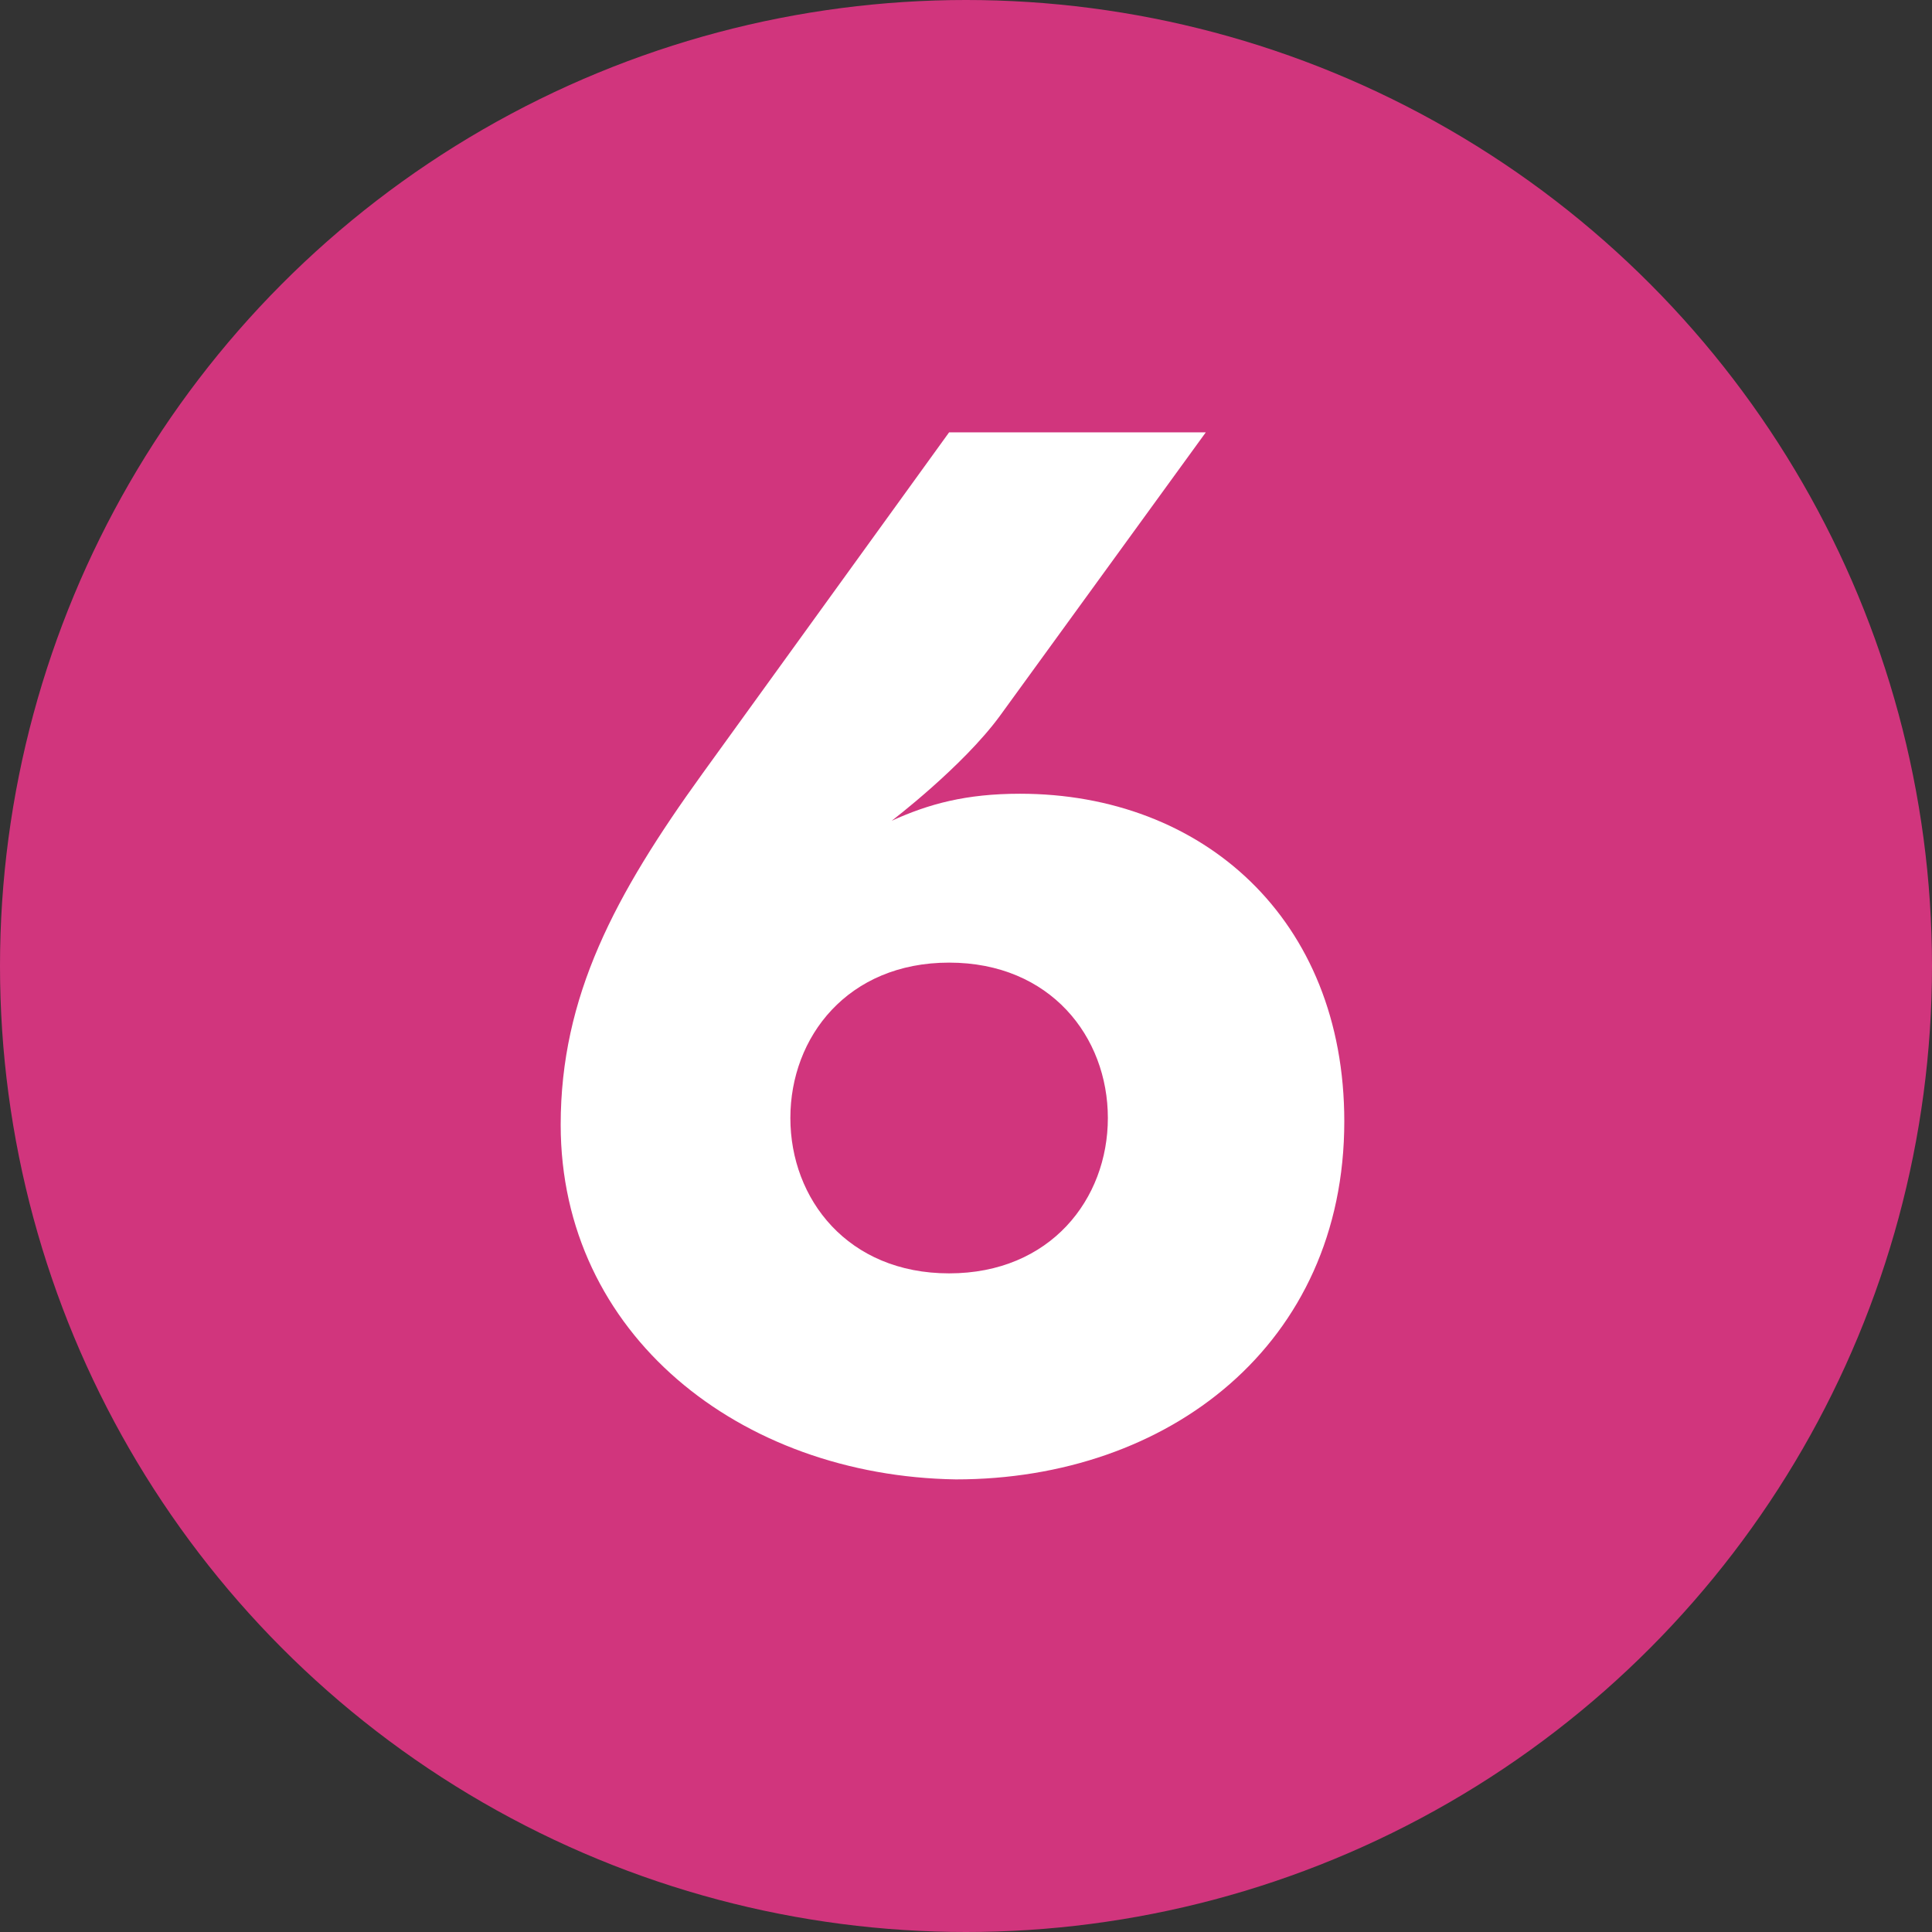
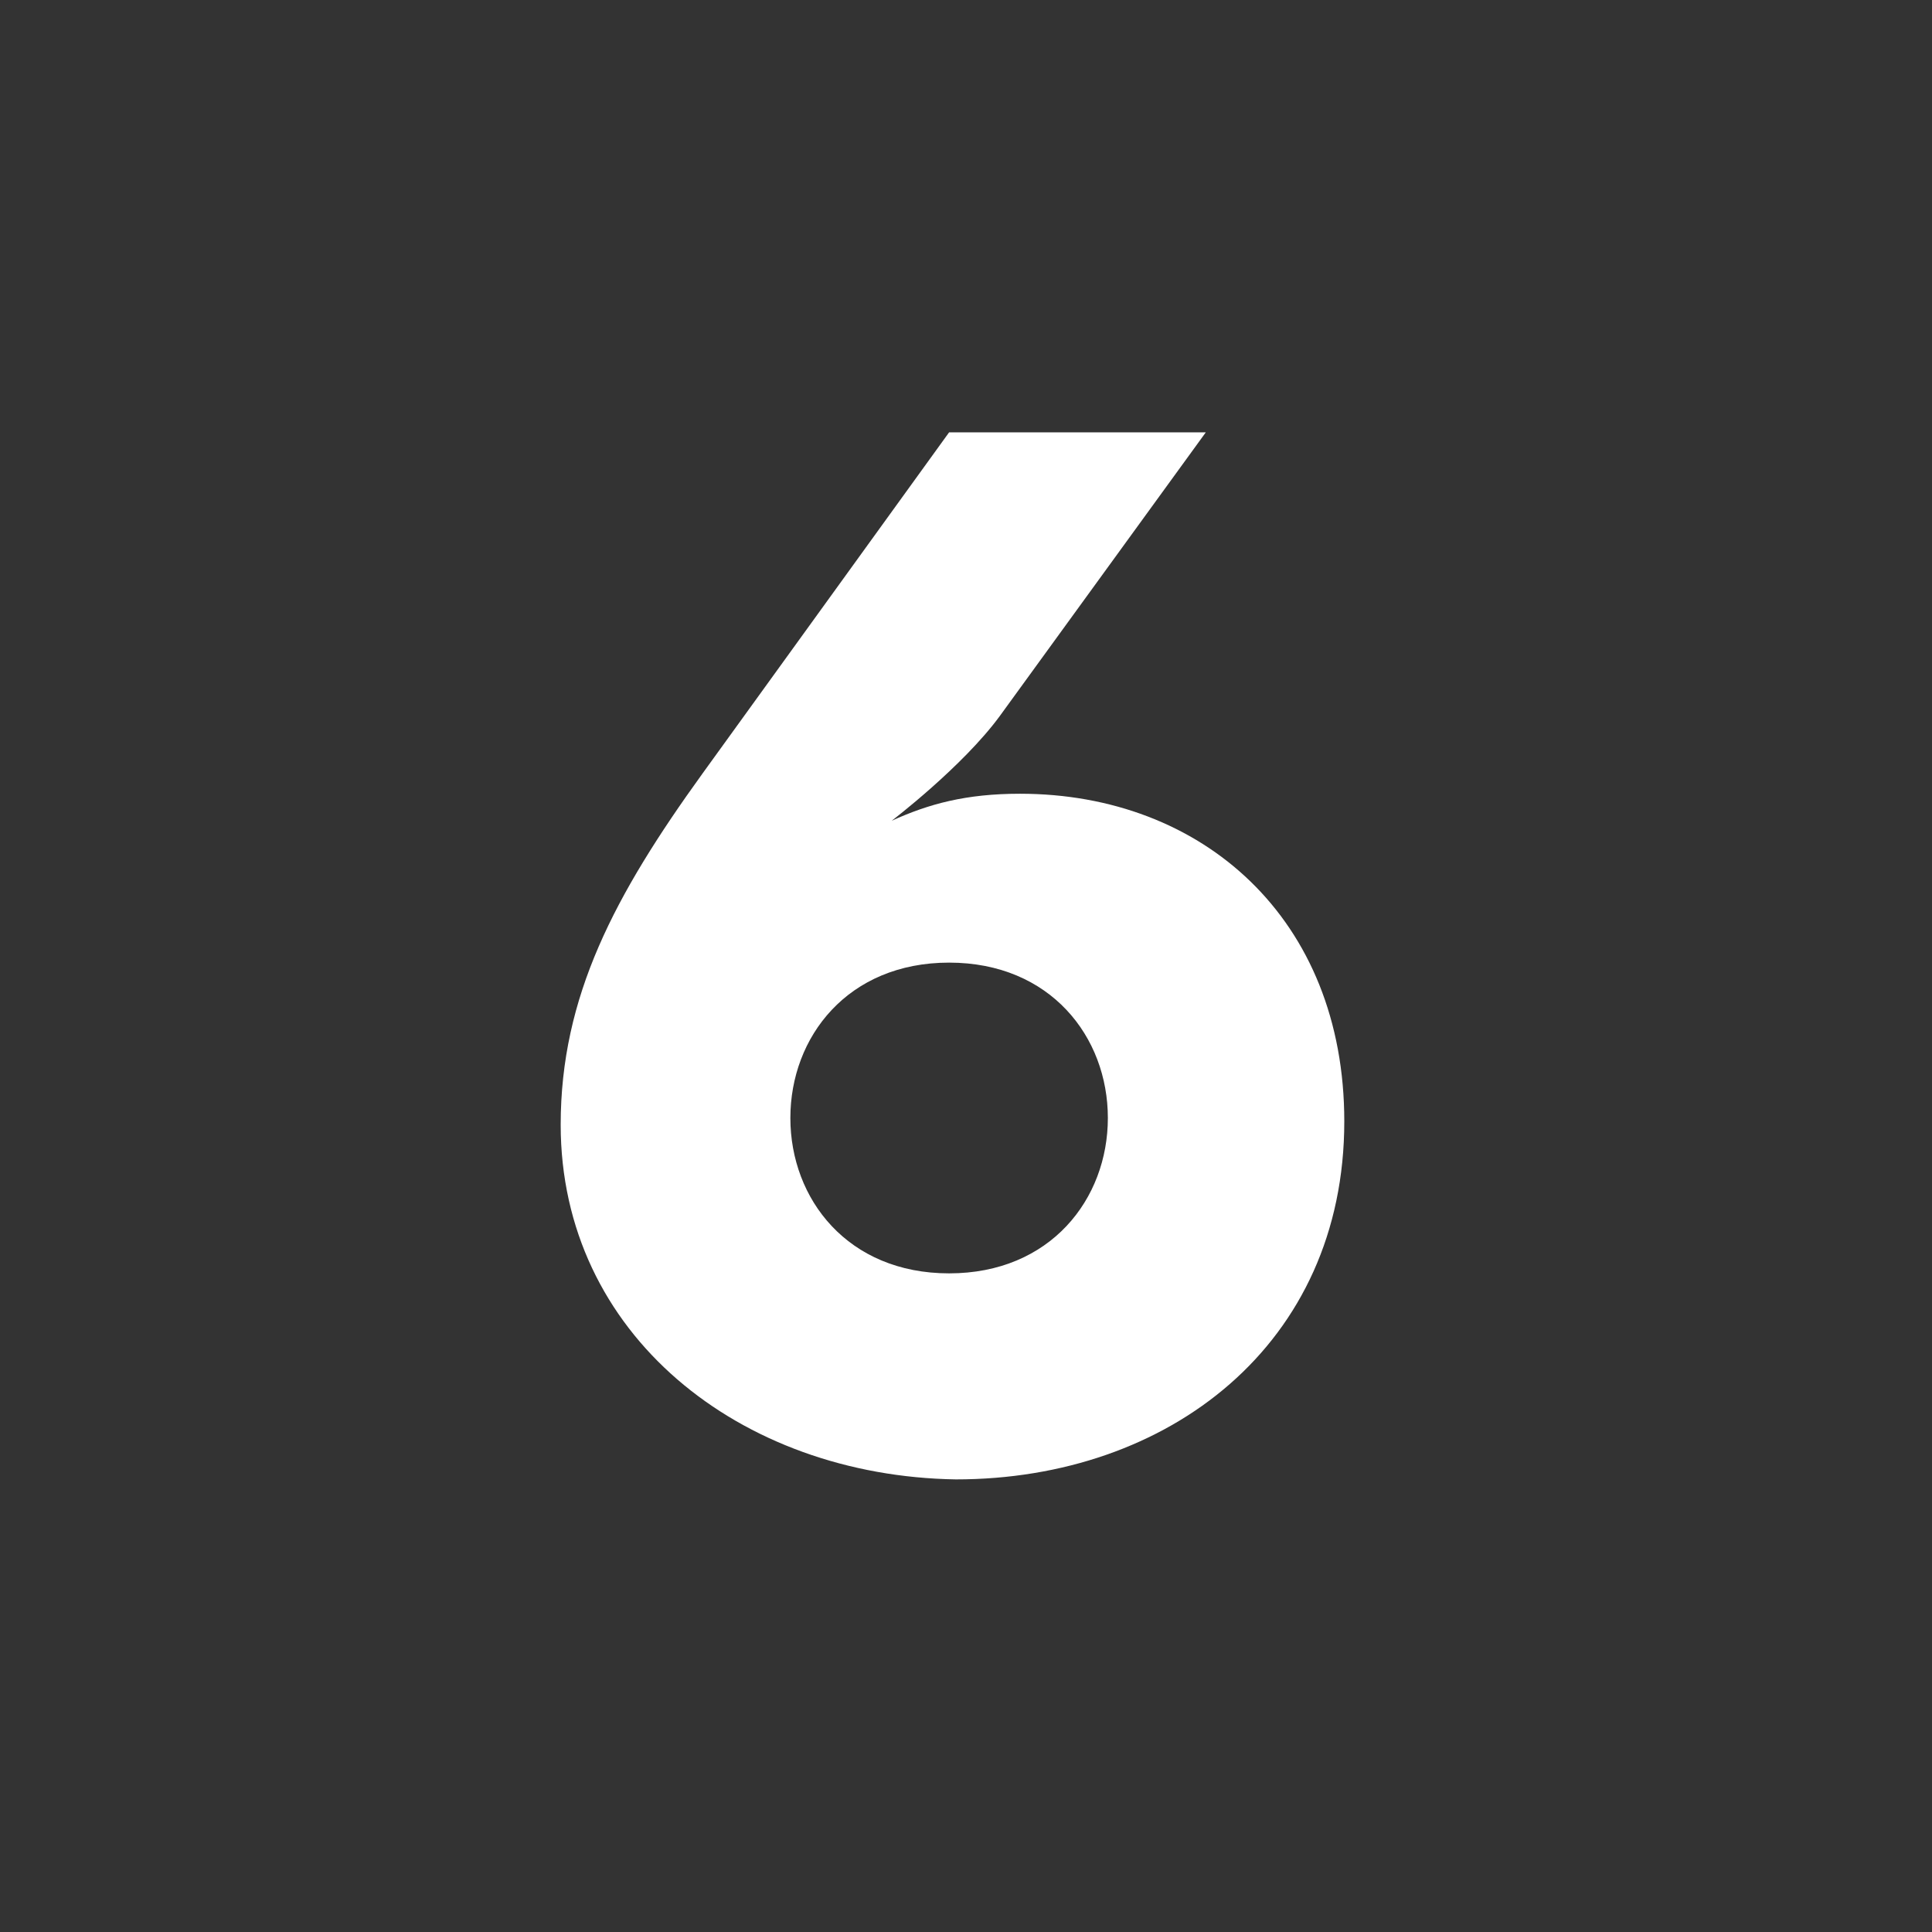
<svg xmlns="http://www.w3.org/2000/svg" width="57.2" height="57.2" version="1.1" viewBox="0 0 57.2 57.2" xml:space="preserve">
  <rect x="0" y="0" width="57.2" height="57.2" fill="#333333" stroke="none" />
-   <circle cx="28.6" cy="28.6" r="28.6" fill="#d1357d" />
  <path d="M16.6 33.3c0-3.8 1.6-6.8 4.2-10.4l7.3-10.1h7.6l-6.1 8.4c-1.1 1.5-3.2 3.1-3.2 3.1 1.1-.5 2.2-.8 3.8-.8 5.4 0 9.6 3.7 9.6 9.7 0 6.6-5.2 10.6-11.5 10.6-6.4-.1-11.7-4.3-11.7-10.5zm16.2-.2c0-2.4-1.7-4.6-4.7-4.6s-4.7 2.2-4.7 4.6 1.7 4.6 4.7 4.6 4.7-2.2 4.7-4.6z" fill="#fff" />
</svg>